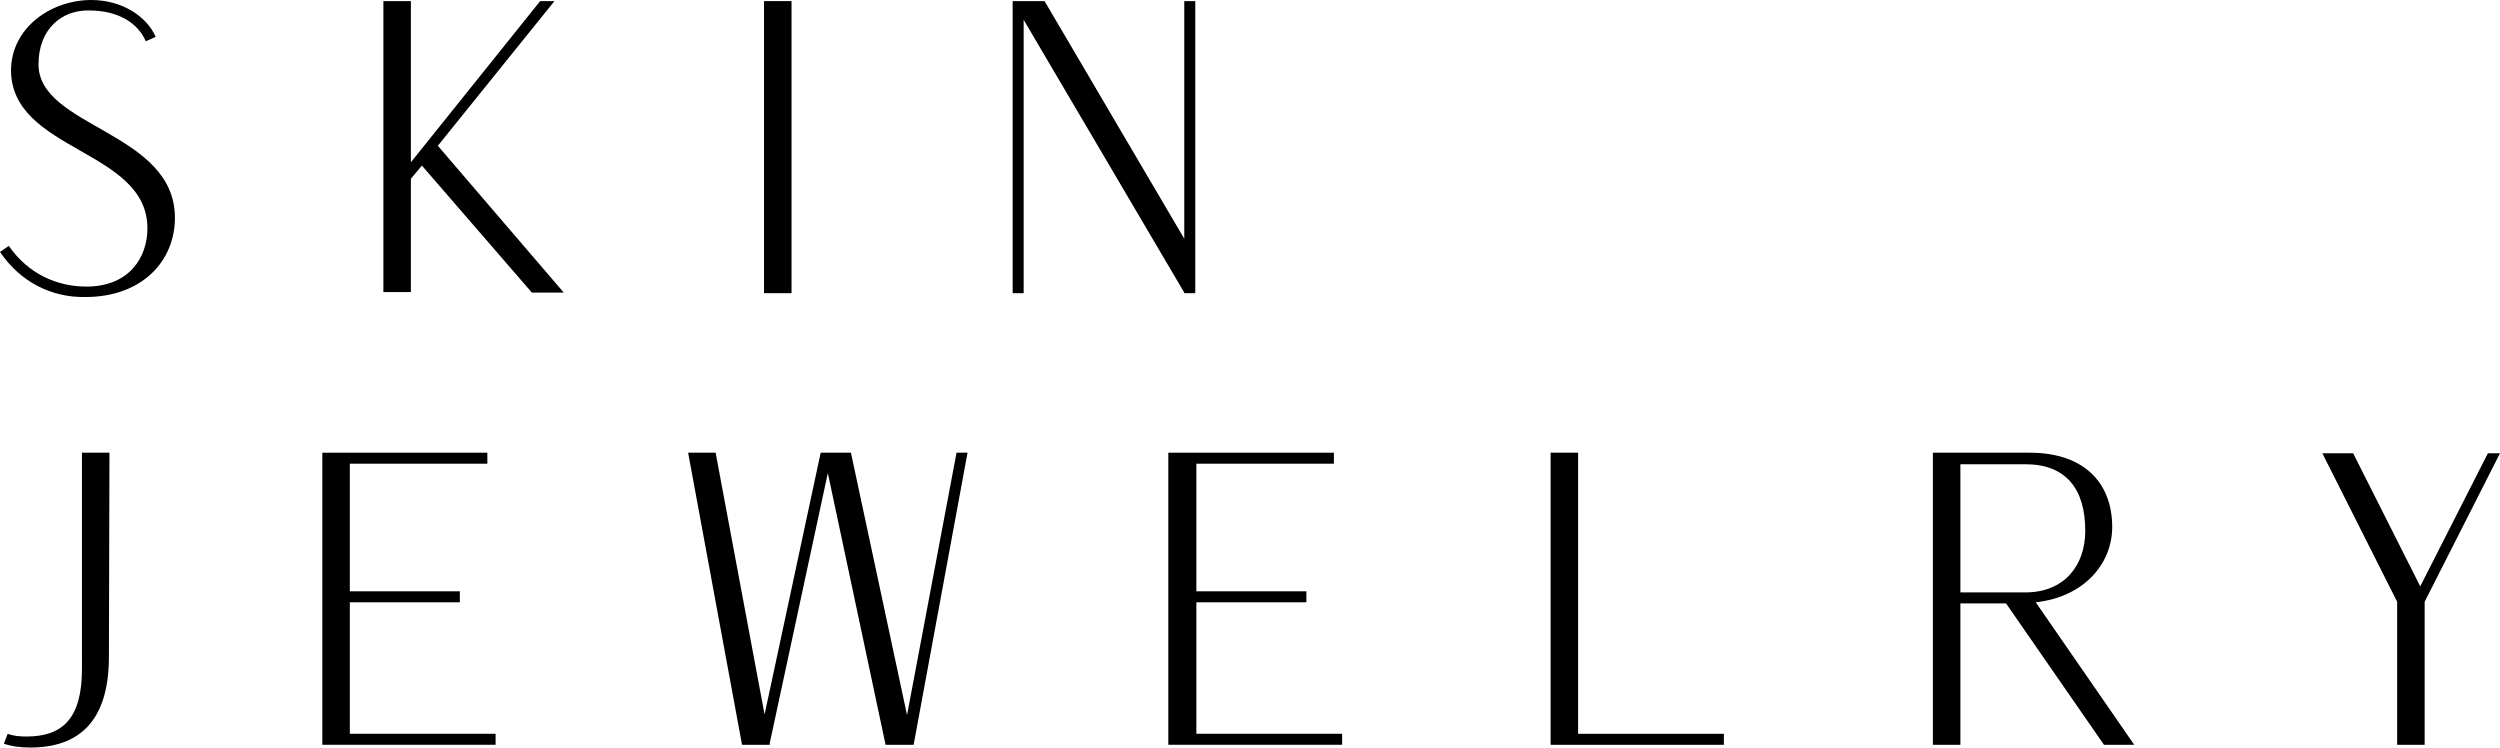
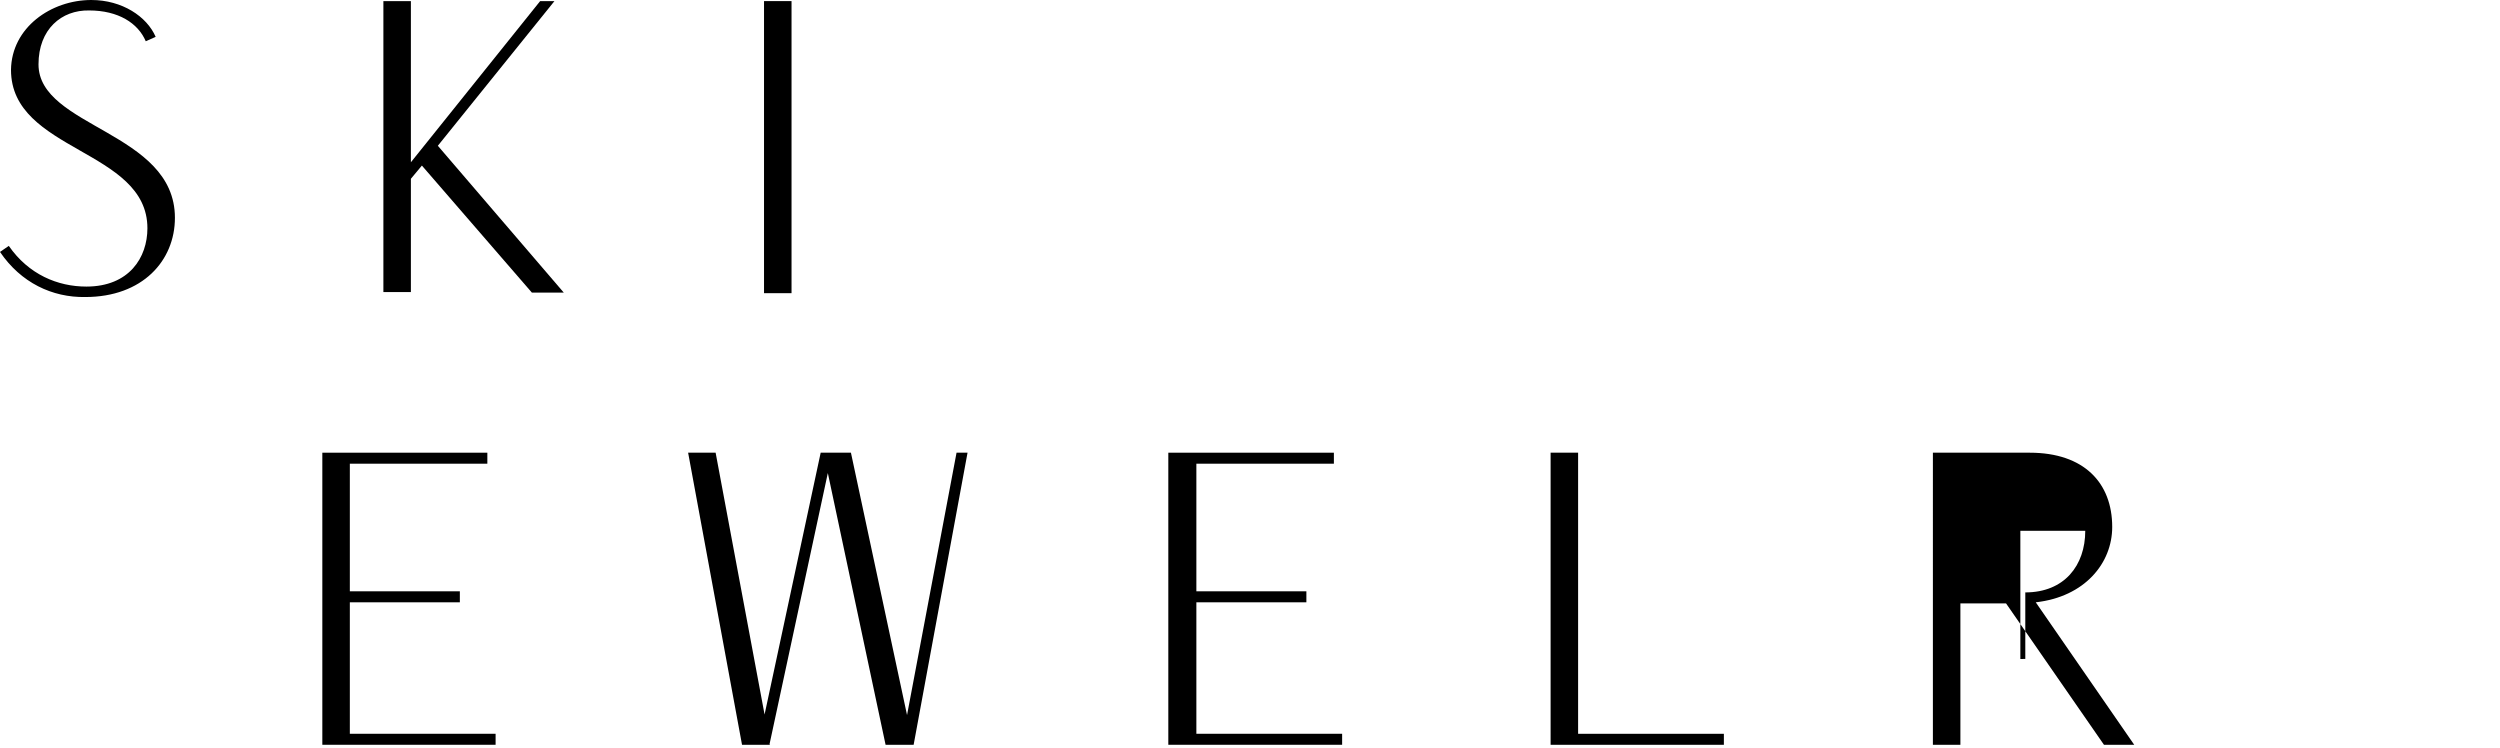
<svg xmlns="http://www.w3.org/2000/svg" version="1.1" id="レイヤー_1" x="0px" y="0px" viewBox="0 0 454.5 135.9" style="enable-background:new 0 0 454.5 135.9;" xml:space="preserve">
  <g>
    <path d="M0,45.8l1.6-1.1c3.6,5.2,8.9,7.4,14.1,7.4c7.8,0,11.1-5.3,11.1-10.6c0-14.4-24.8-13.9-24.8-28.8C2.1,5,9.3,0,16.6,0   c5.6,0,10.1,3,11.7,6.7l-1.8,0.8c-1.4-3.3-5-5.6-10.3-5.6C11.2,1.8,7,5.3,7,11.7c0,11.5,24.8,12.2,24.8,27.9   c0,7.8-5.9,14.4-16.3,14.4C9.5,54.1,3.8,51.4,0,45.8z" />
    <path d="M69.7,0.2h5v29.3L98.2,0.2h2.6L79.6,26.5l22.9,26.7h-5.8l-20-23.1l-2,2.4v20.6h-5V0.2z" />
    <path d="M138.9,0.2h5v53.1h-5V0.2z" />
-     <path d="M184.1,0.2h5.8l25.4,43.2V0.2h2v53.1h-2v-0.1L186.1,3.6v49.7h-2V0.2z" />
-     <path d="M0.7,135.2l0.7-1.8c1,0.4,2.2,0.5,3.4,0.5c6.6,0,10.1-3.3,10.1-12.3V82.3h5l-0.1,37.4c-0.1,11.4-5.4,16.2-14.3,16.2   C3.8,135.9,2.1,135.7,0.7,135.2z" />
    <path d="M58.6,82.3h30v2h-25v23.2h20v2h-20v23.9h26.5v2H58.6V82.3z" />
    <path d="M125.1,82.3h5l8.9,47.6l10.2-47.6h5.5l10.2,47.7l9-47.7h2l-9.8,53.1h-5.1L150.5,86l-10.6,49.3l0.1,0.1h-5.1L125.1,82.3z" />
    <path d="M212.5,82.3h30v2h-25v23.2h20v2h-20v23.9H244v2h-31.6V82.3z" />
    <path d="M281.9,82.3h5v51.1h26.5v2h-31.5V82.3z" />
-     <path d="M364.7,109.7h-8.3v25.7h-5V82.3H369c9.9,0,15,5.5,15,13.5c0,6.6-5,12.7-13.9,13.7l17.9,25.9h-5.5L364.7,109.7z    M368.2,107.7c7.1,0,10.9-4.9,10.9-11.2c0-7.5-3.4-12.1-10.9-12.1h-11.8v23.3H368.2z" />
-     <path d="M435.8,109.4l-13.6-27h5.6l12.2,24.2l12.3-24.2h2.2l-13.7,27v26h-5V109.4z" />
+     <path d="M364.7,109.7h-8.3v25.7h-5V82.3H369c9.9,0,15,5.5,15,13.5c0,6.6-5,12.7-13.9,13.7l17.9,25.9h-5.5L364.7,109.7z    M368.2,107.7c7.1,0,10.9-4.9,10.9-11.2h-11.8v23.3H368.2z" />
  </g>
</svg>